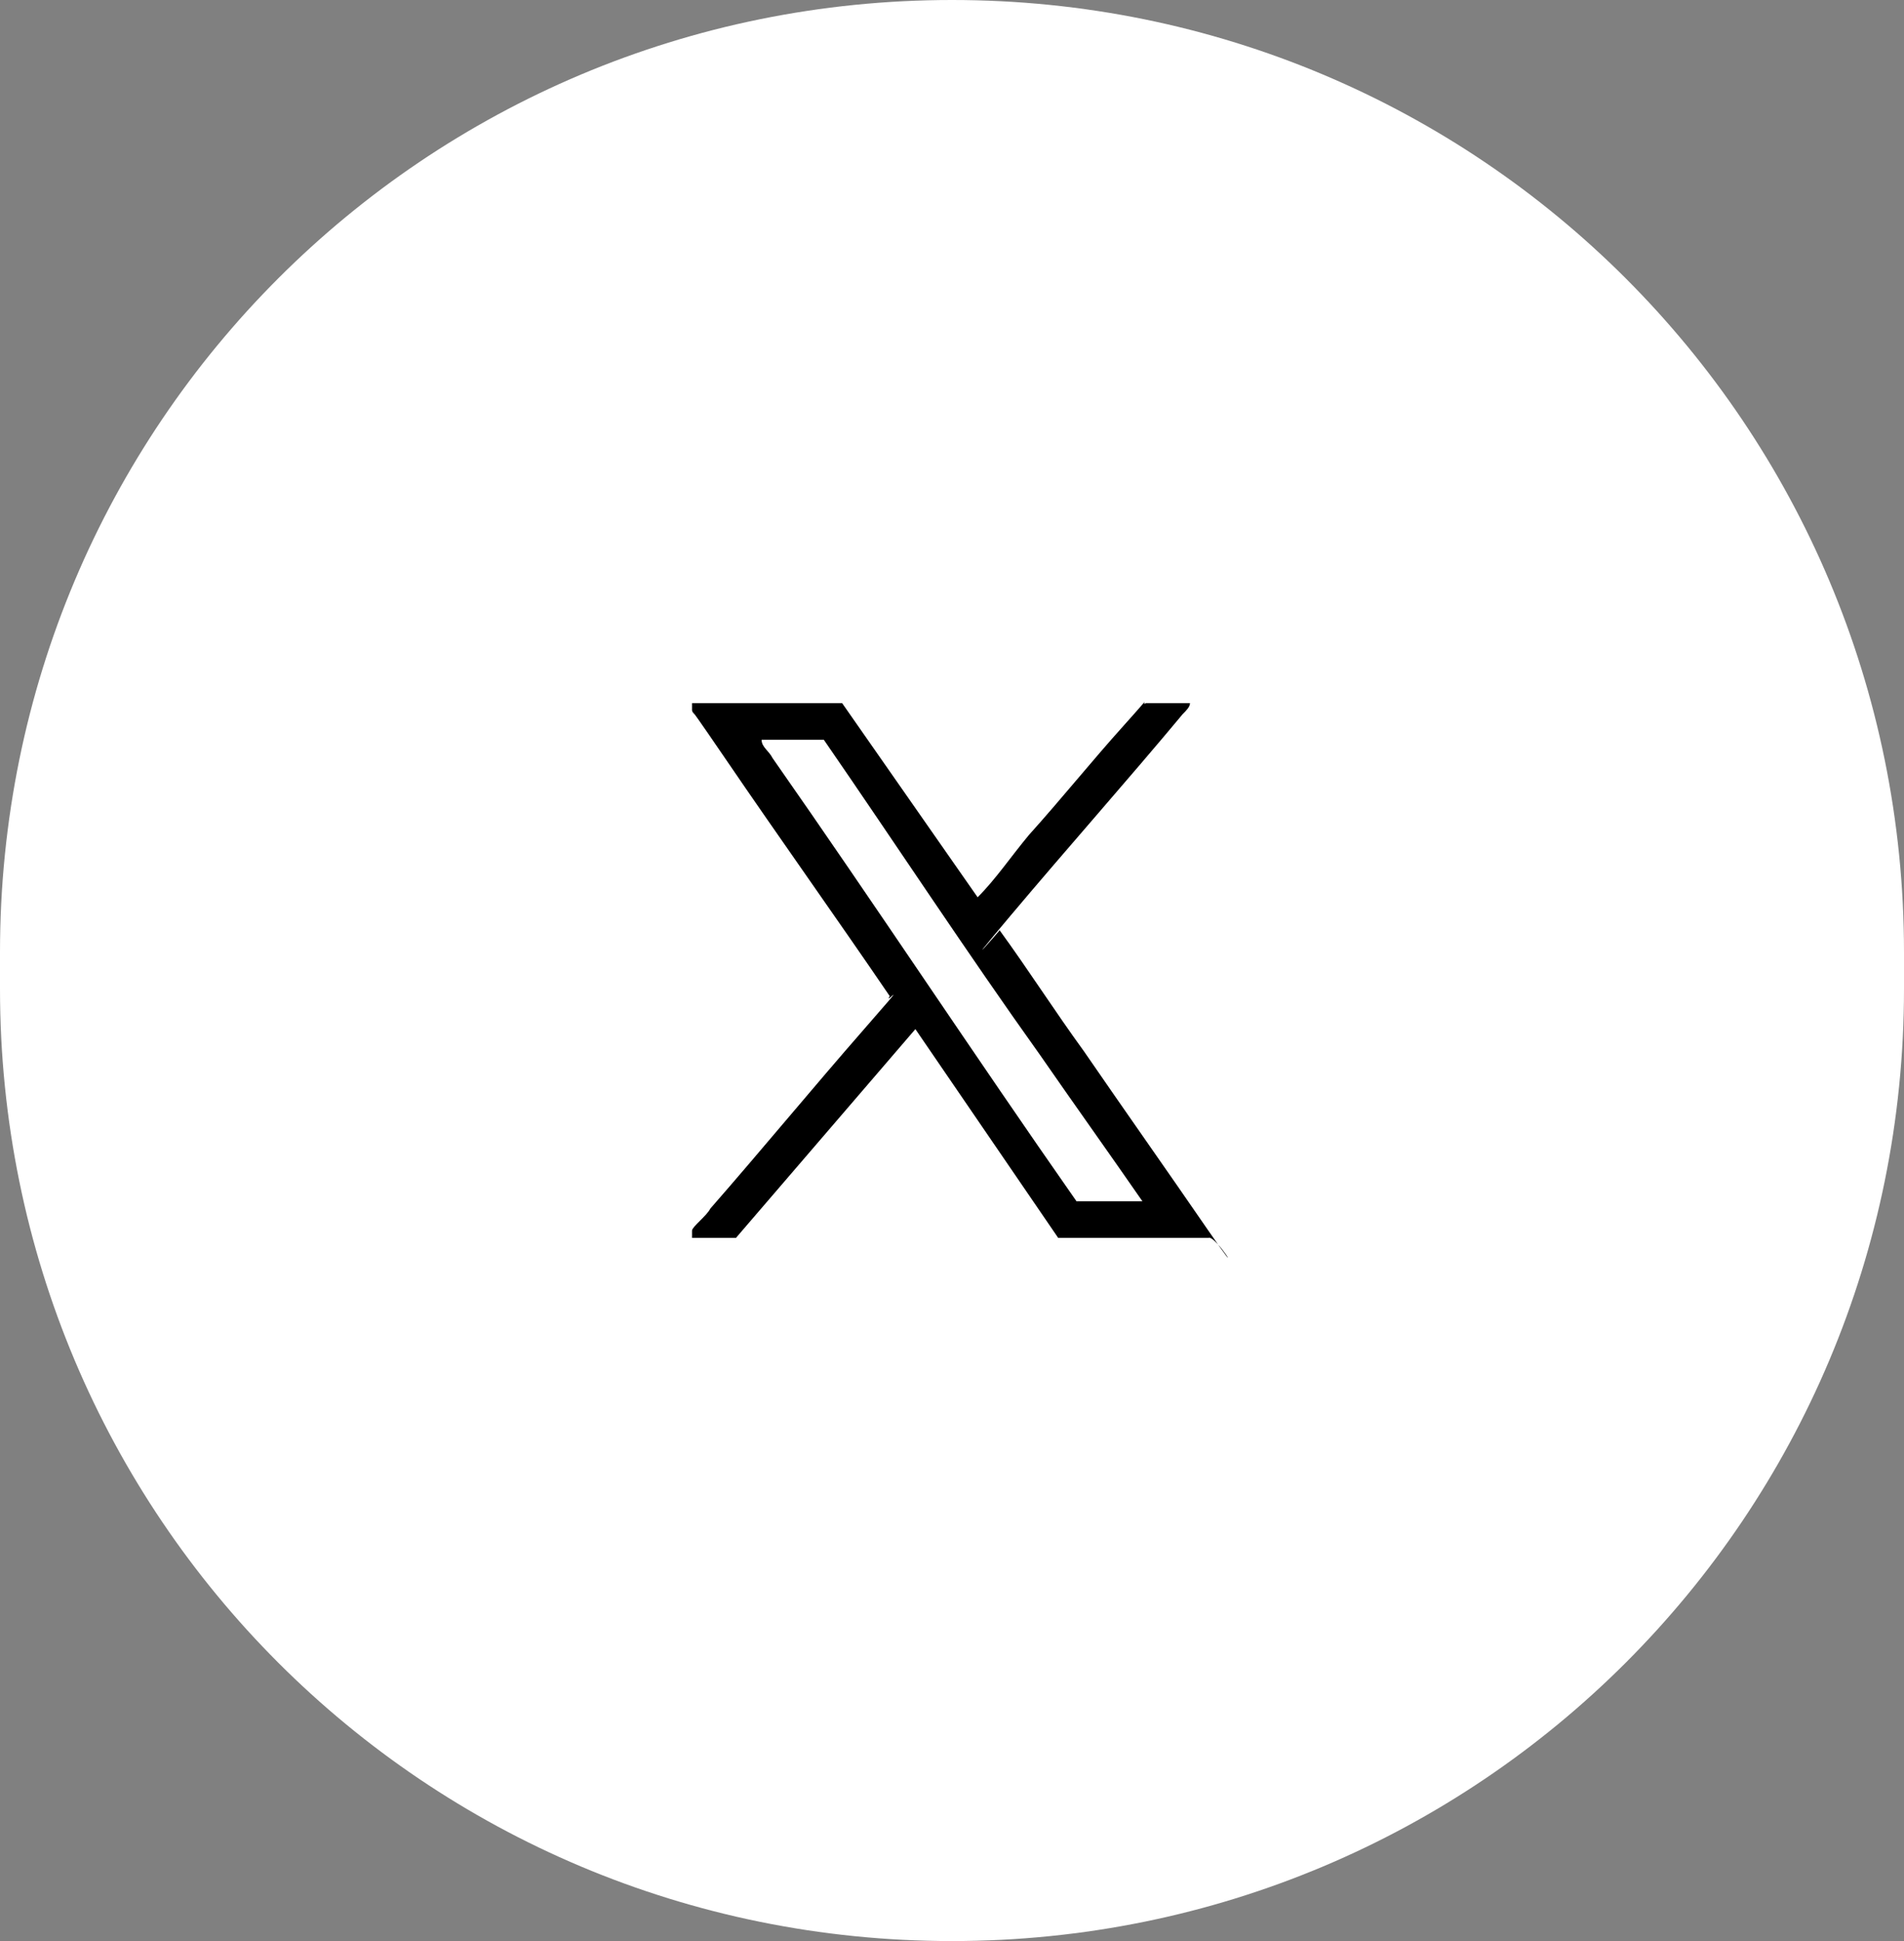
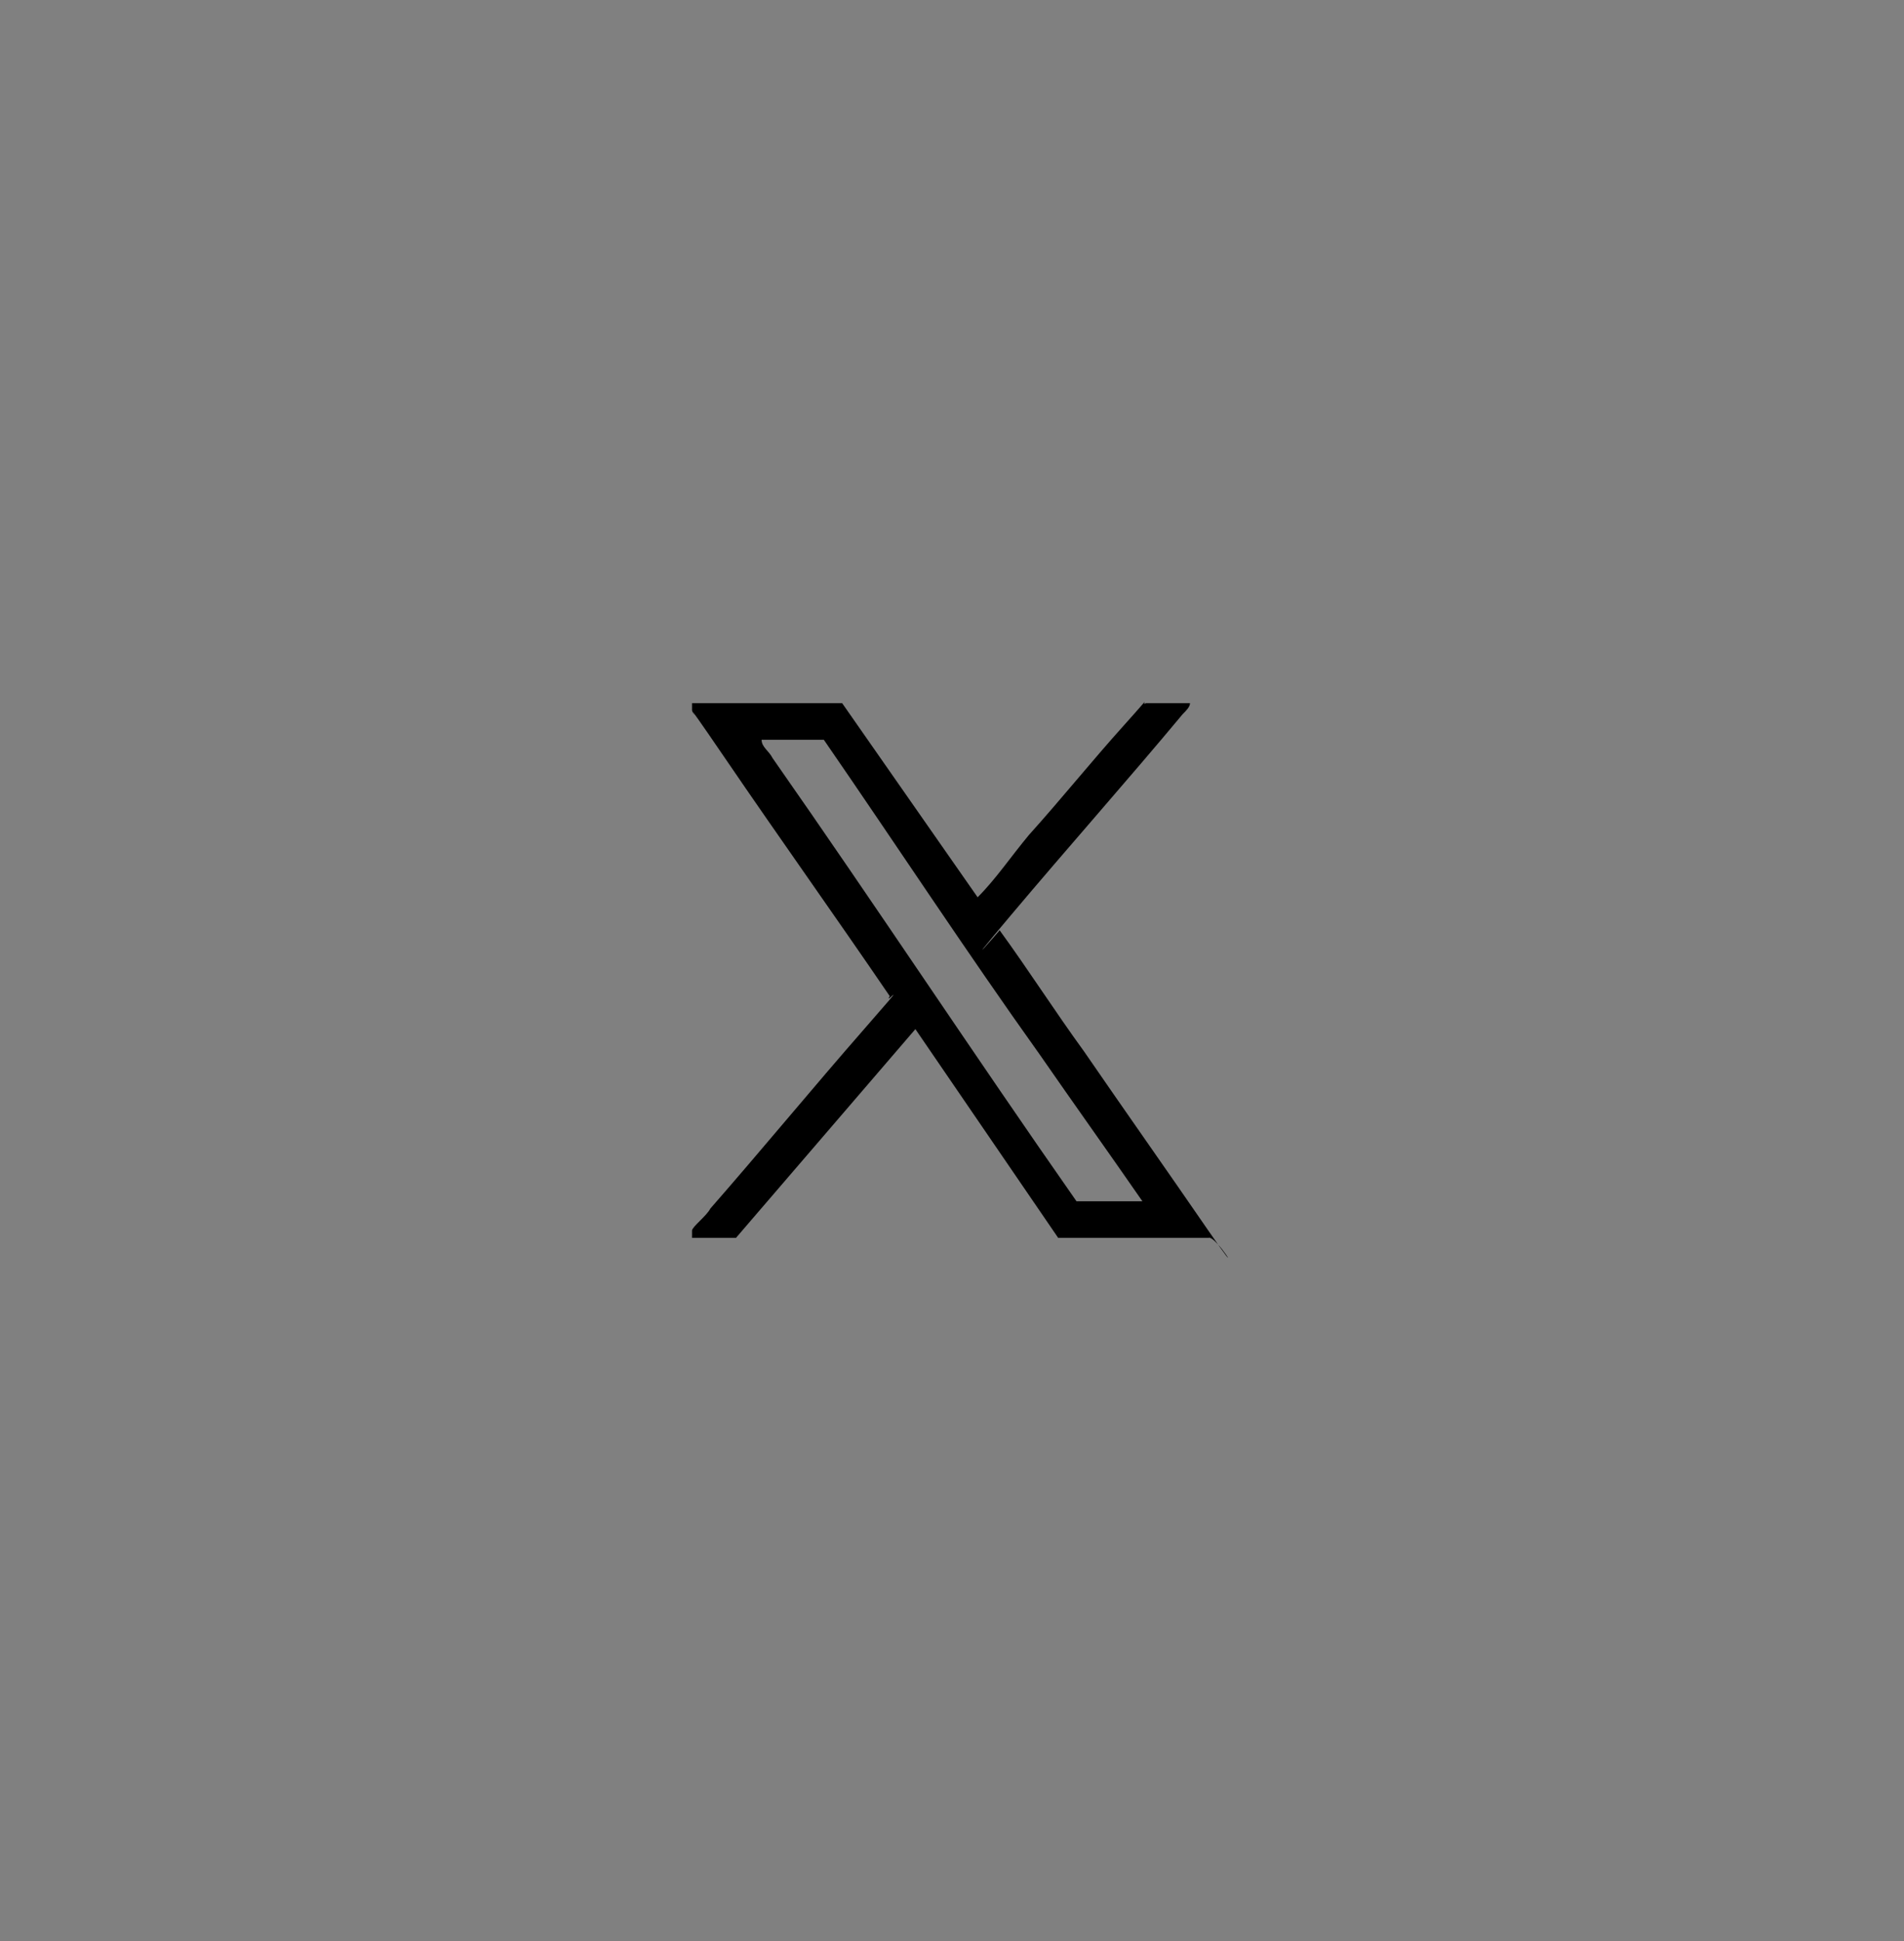
<svg xmlns="http://www.w3.org/2000/svg" id="Layer_1" version="1.1" viewBox="0 0 52 53">
  <rect x="0" y="0" width="52" height="53" fill="#808080" stroke="none" />
  <defs>
    <style>
      .st0 {
        fill: #fff;
      }
    </style>
  </defs>
-   <path class="st0" d="M26,0h0C40.4,0,52,11.6,52,26v1c0,14.4-11.6,26-26,26h0C11.6,53,0,41.4,0,27v-1C0,11.6,11.6,0,26,0Z" />
  <g id="Ki7eSJ">
    <path d="M18.9,33.8c0,0,0-.1,0-.2,0-.1.4-.4.5-.6,1.4-1.6,2.8-3.3,4.2-4.9s.5-.6.7-.9c-1.5-2.2-3-4.3-4.5-6.5s-.6-.8-.9-1.3,0,0,0,0c0,0,0-.2,0-.2h4.1l3.7,5.3c.5-.5.9-1.1,1.4-1.7.9-1,1.7-2,2.6-3s.4-.5.6-.6h1.2c0,.1-.1.2-.2.3-1.5,1.8-3.1,3.6-4.7,5.5s-.2.3-.3.4c.8,1.1,1.5,2.2,2.3,3.3,1.1,1.6,2.3,3.3,3.4,4.9s.2.1,0,.2h-4.1l-3.9-5.7-4.9,5.7h-1.2ZM22.6,20.2h-1.8c0,.2.2.3.3.5,2.8,4,5.5,8.1,8.3,12.1h1.8s0,0,0,0c-.9-1.3-1.9-2.7-2.8-4-2-2.8-3.9-5.7-5.9-8.6Z" />
  </g>
</svg>